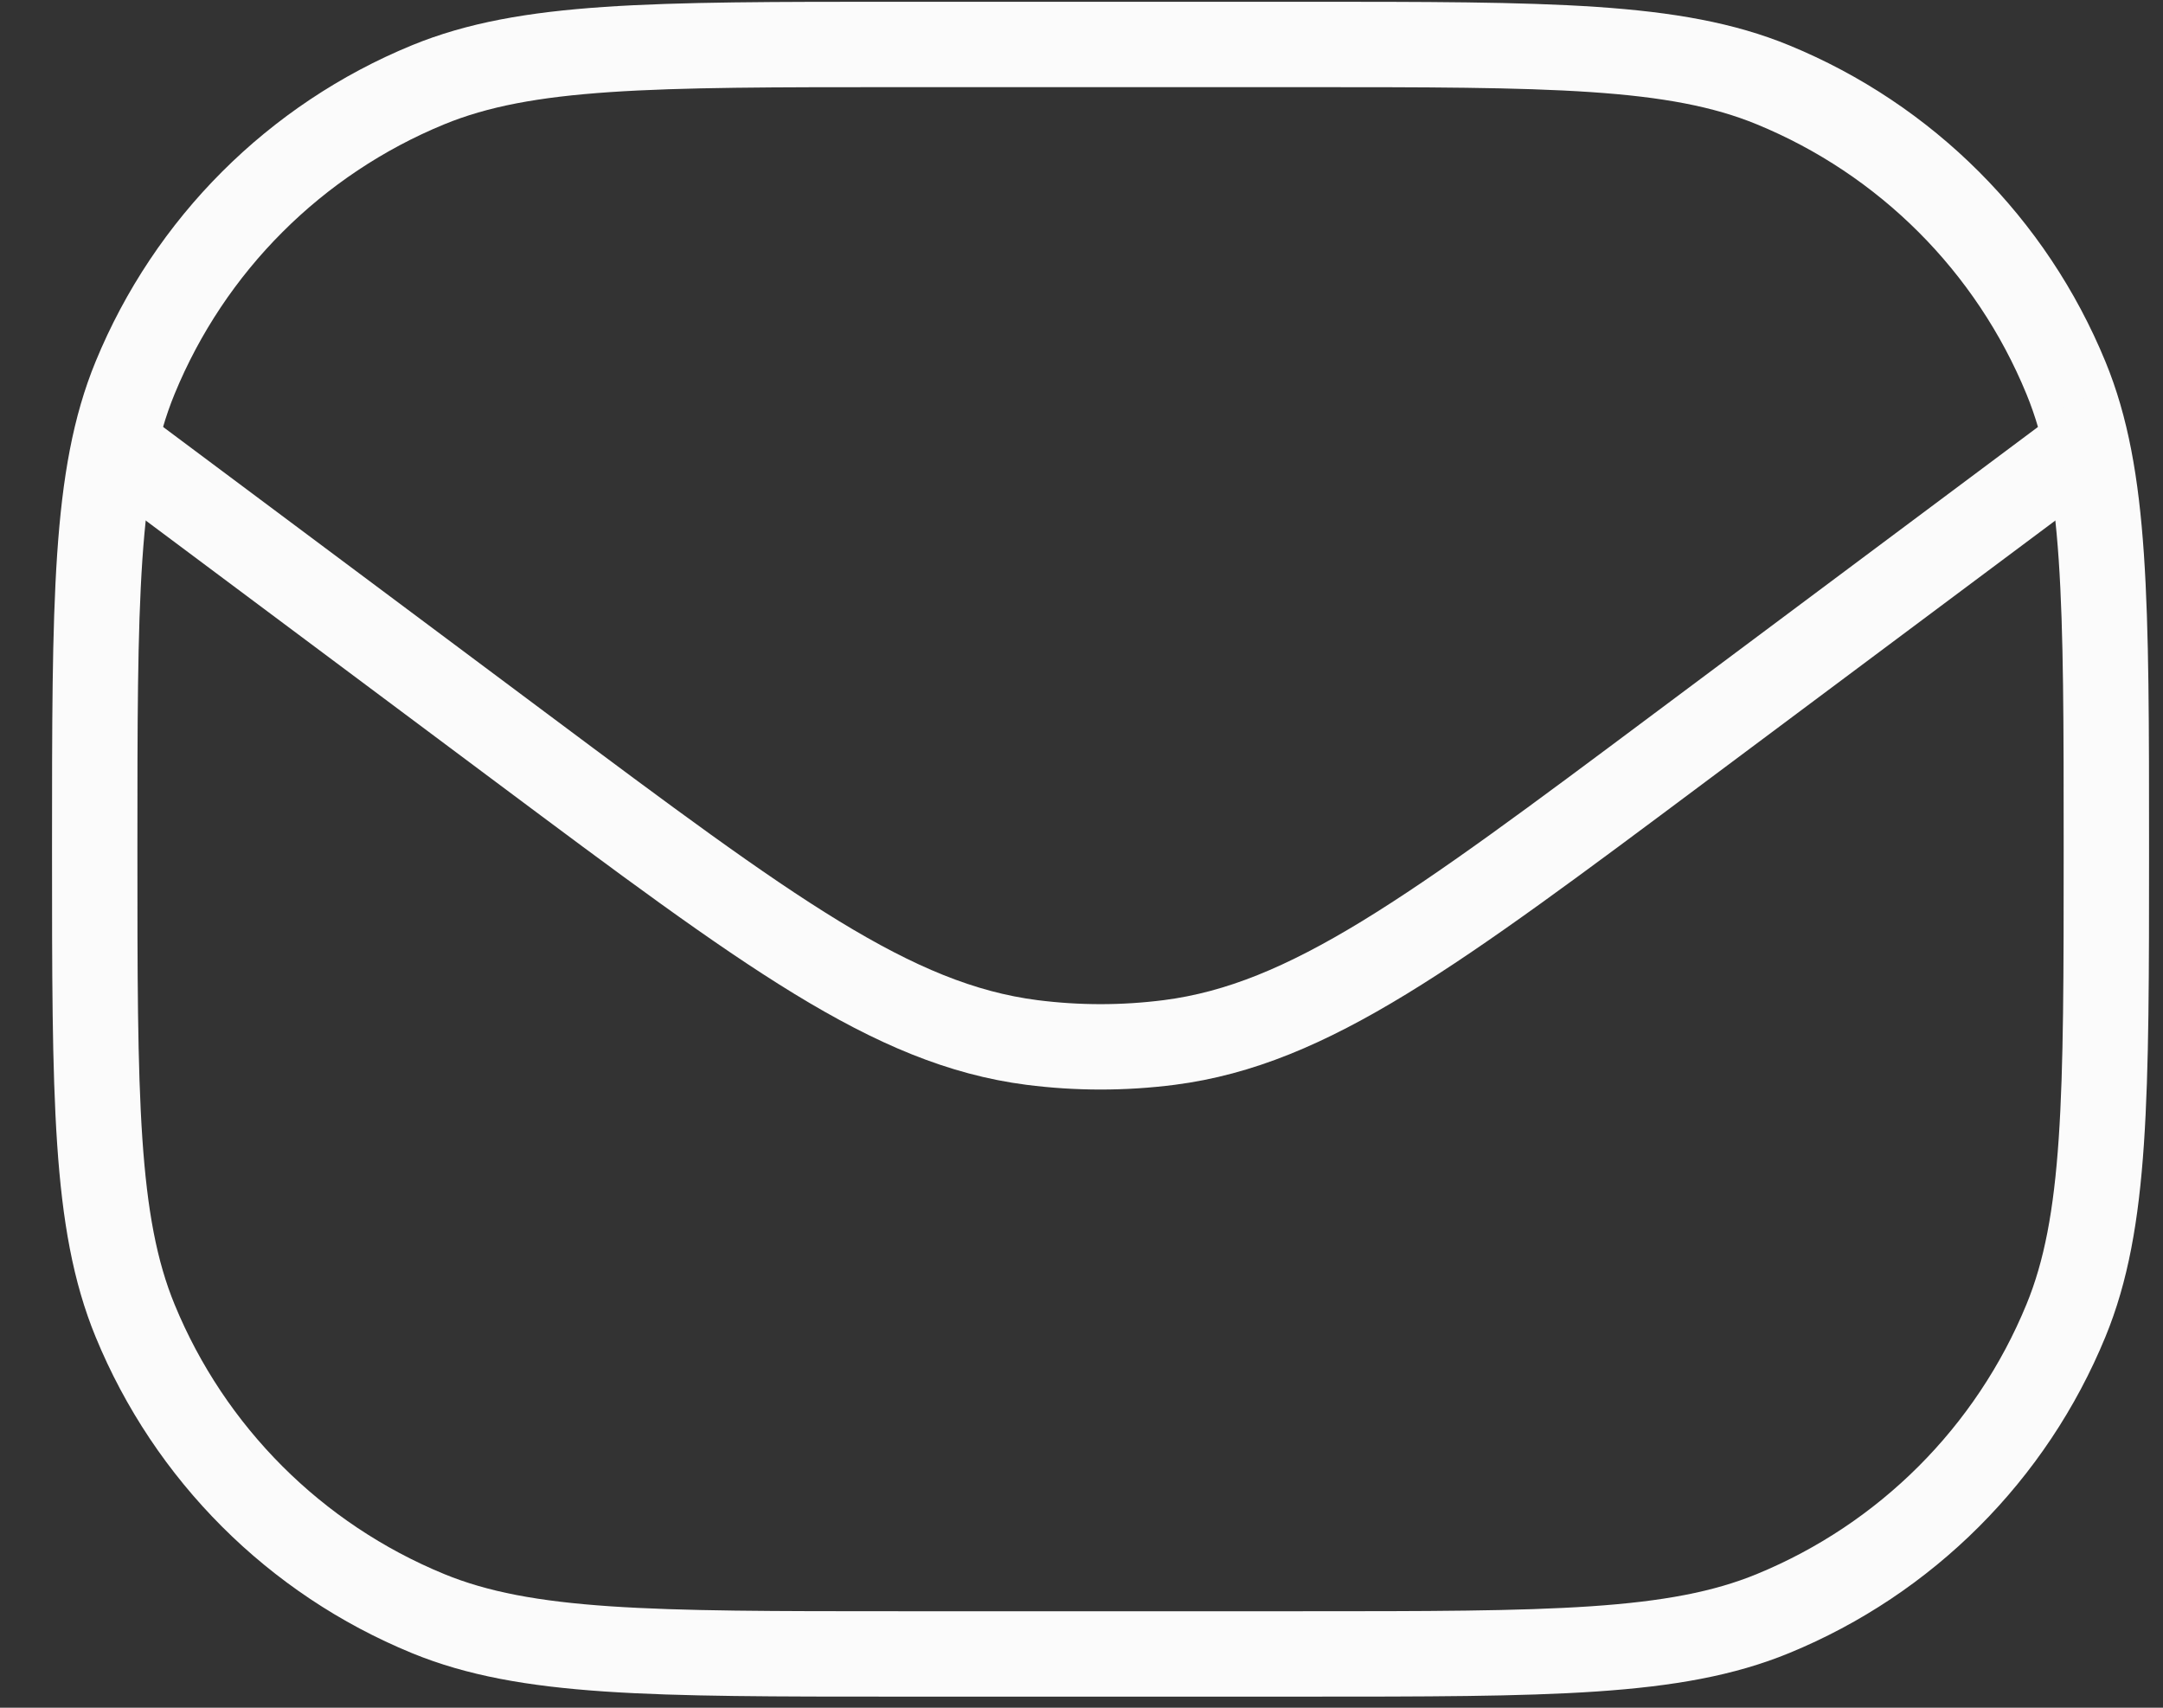
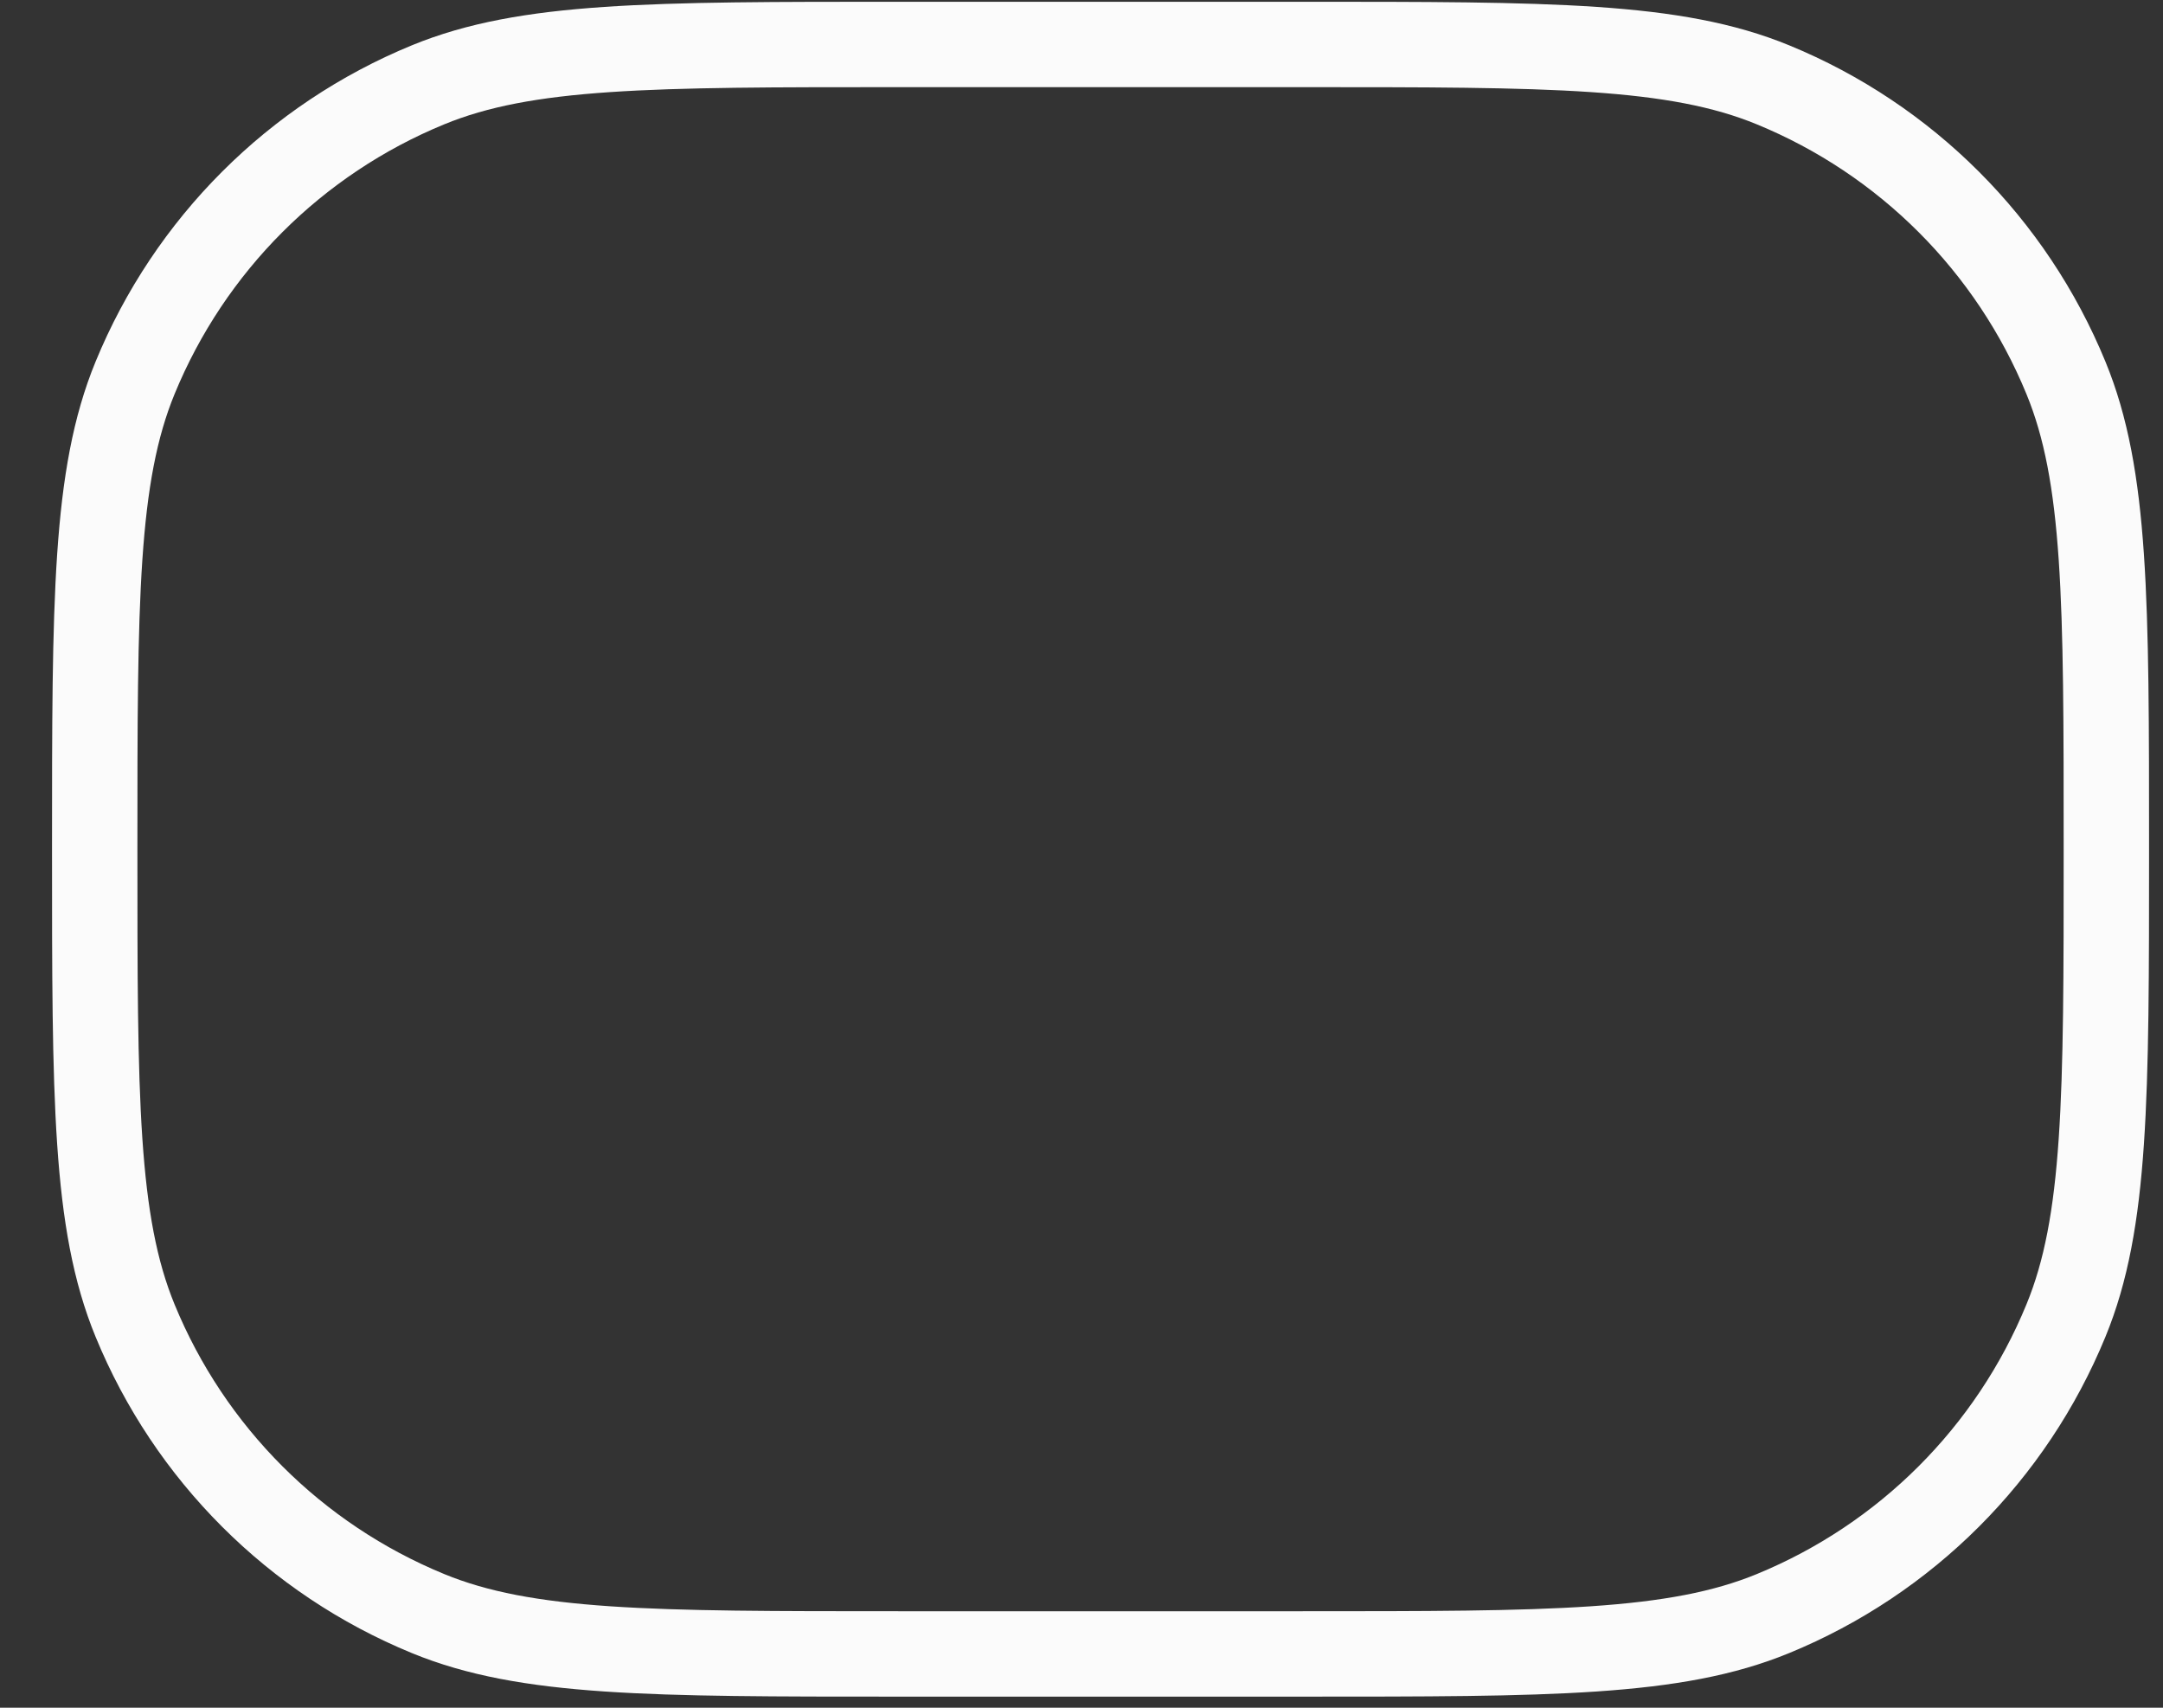
<svg xmlns="http://www.w3.org/2000/svg" width="38" height="30" viewBox="0 0 38 30" fill="none">
  <rect x="0" y="0" width="38" height="30" fill="#333333" stroke="none" />
  <path d="M1.664 14.918C1.664 10.548 1.664 8.363 2.373 6.638C3.332 4.303 5.186 2.449 7.52 1.49C9.246 0.781 11.431 0.781 15.801 0.781H22.867C27.238 0.781 29.423 0.781 31.148 1.49C33.483 2.449 35.336 4.303 36.295 6.638C37.005 8.363 37.005 10.548 37.005 14.918V14.918C37.005 19.288 37.005 21.474 36.295 23.199C35.336 25.534 33.483 27.387 31.148 28.346C29.423 29.055 27.238 29.055 22.867 29.055H15.801C11.431 29.055 9.246 29.055 7.52 28.346C5.186 27.387 3.332 25.534 2.373 23.199C1.664 21.474 1.664 19.288 1.664 14.918V14.918Z" stroke="#FBFBFB" stroke-width="1.5" stroke-linejoin="round" />
-   <path d="M1.664 7.539L9.161 13.137C13.499 16.376 15.668 17.996 18.126 18.313C18.929 18.416 19.741 18.416 20.544 18.313C23.002 17.996 25.171 16.376 29.509 13.136L37.005 7.539" stroke="#FBFBFB" stroke-width="1.5" stroke-linejoin="round" />
</svg>